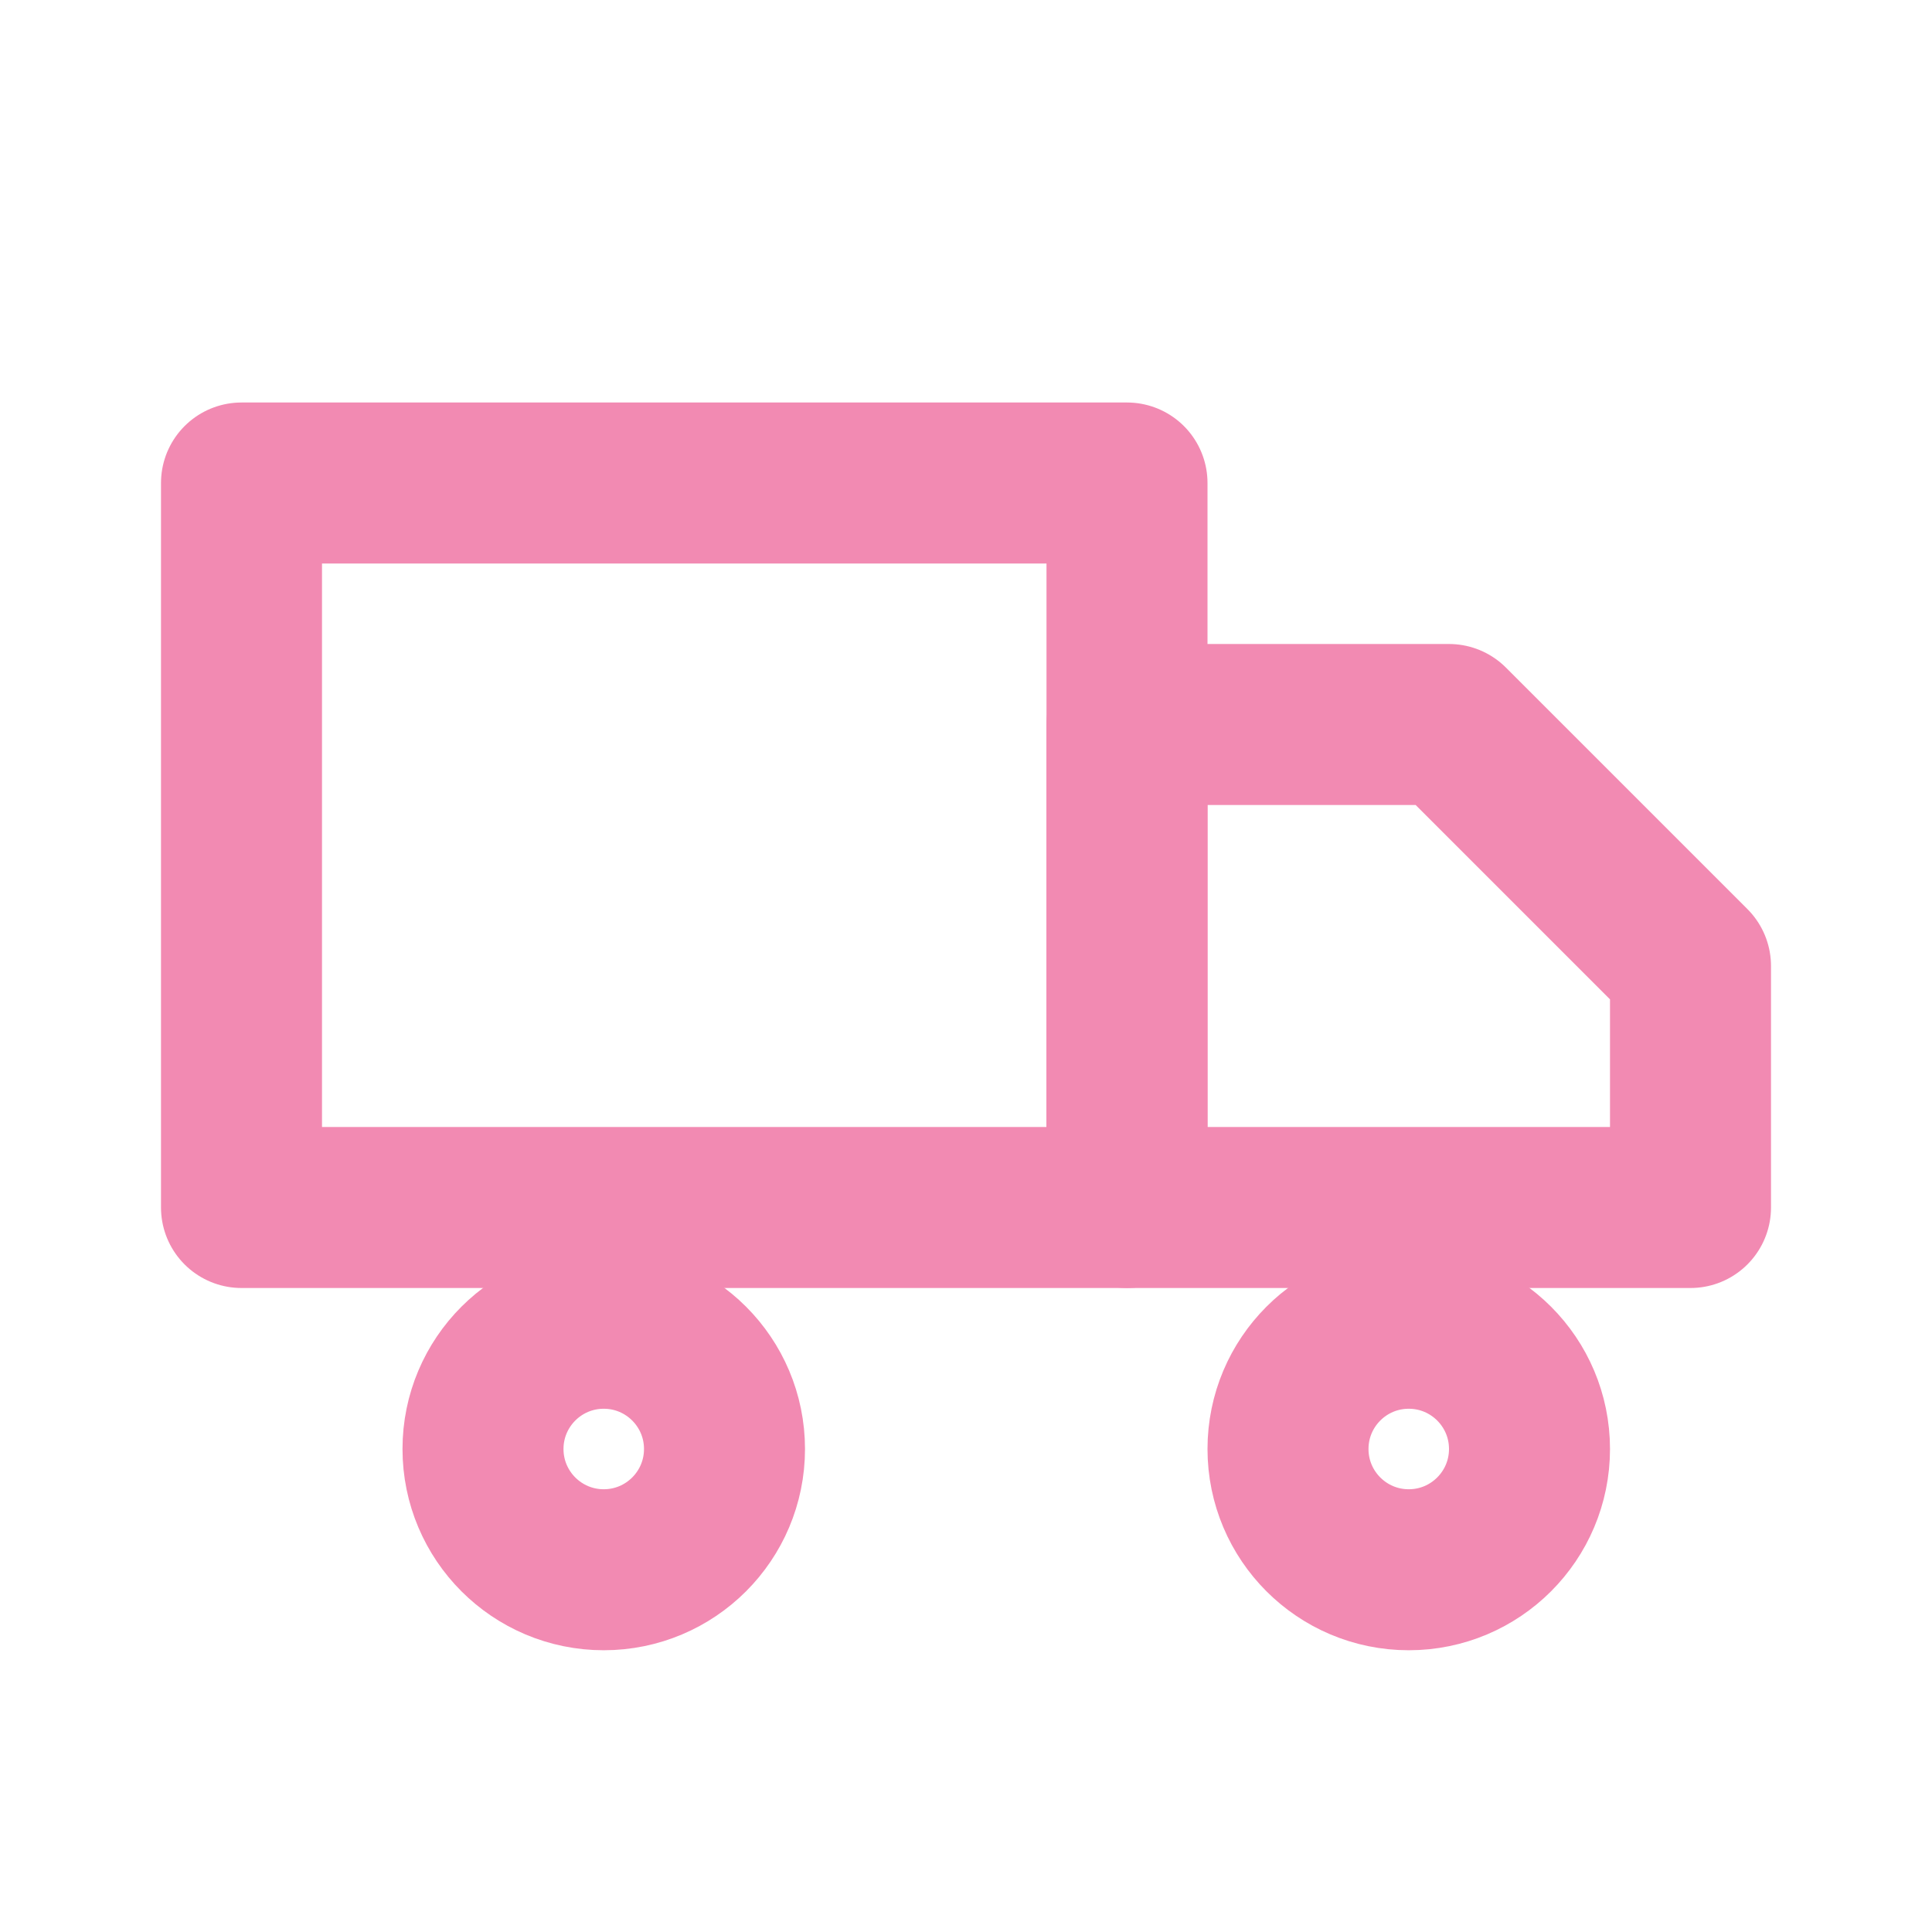
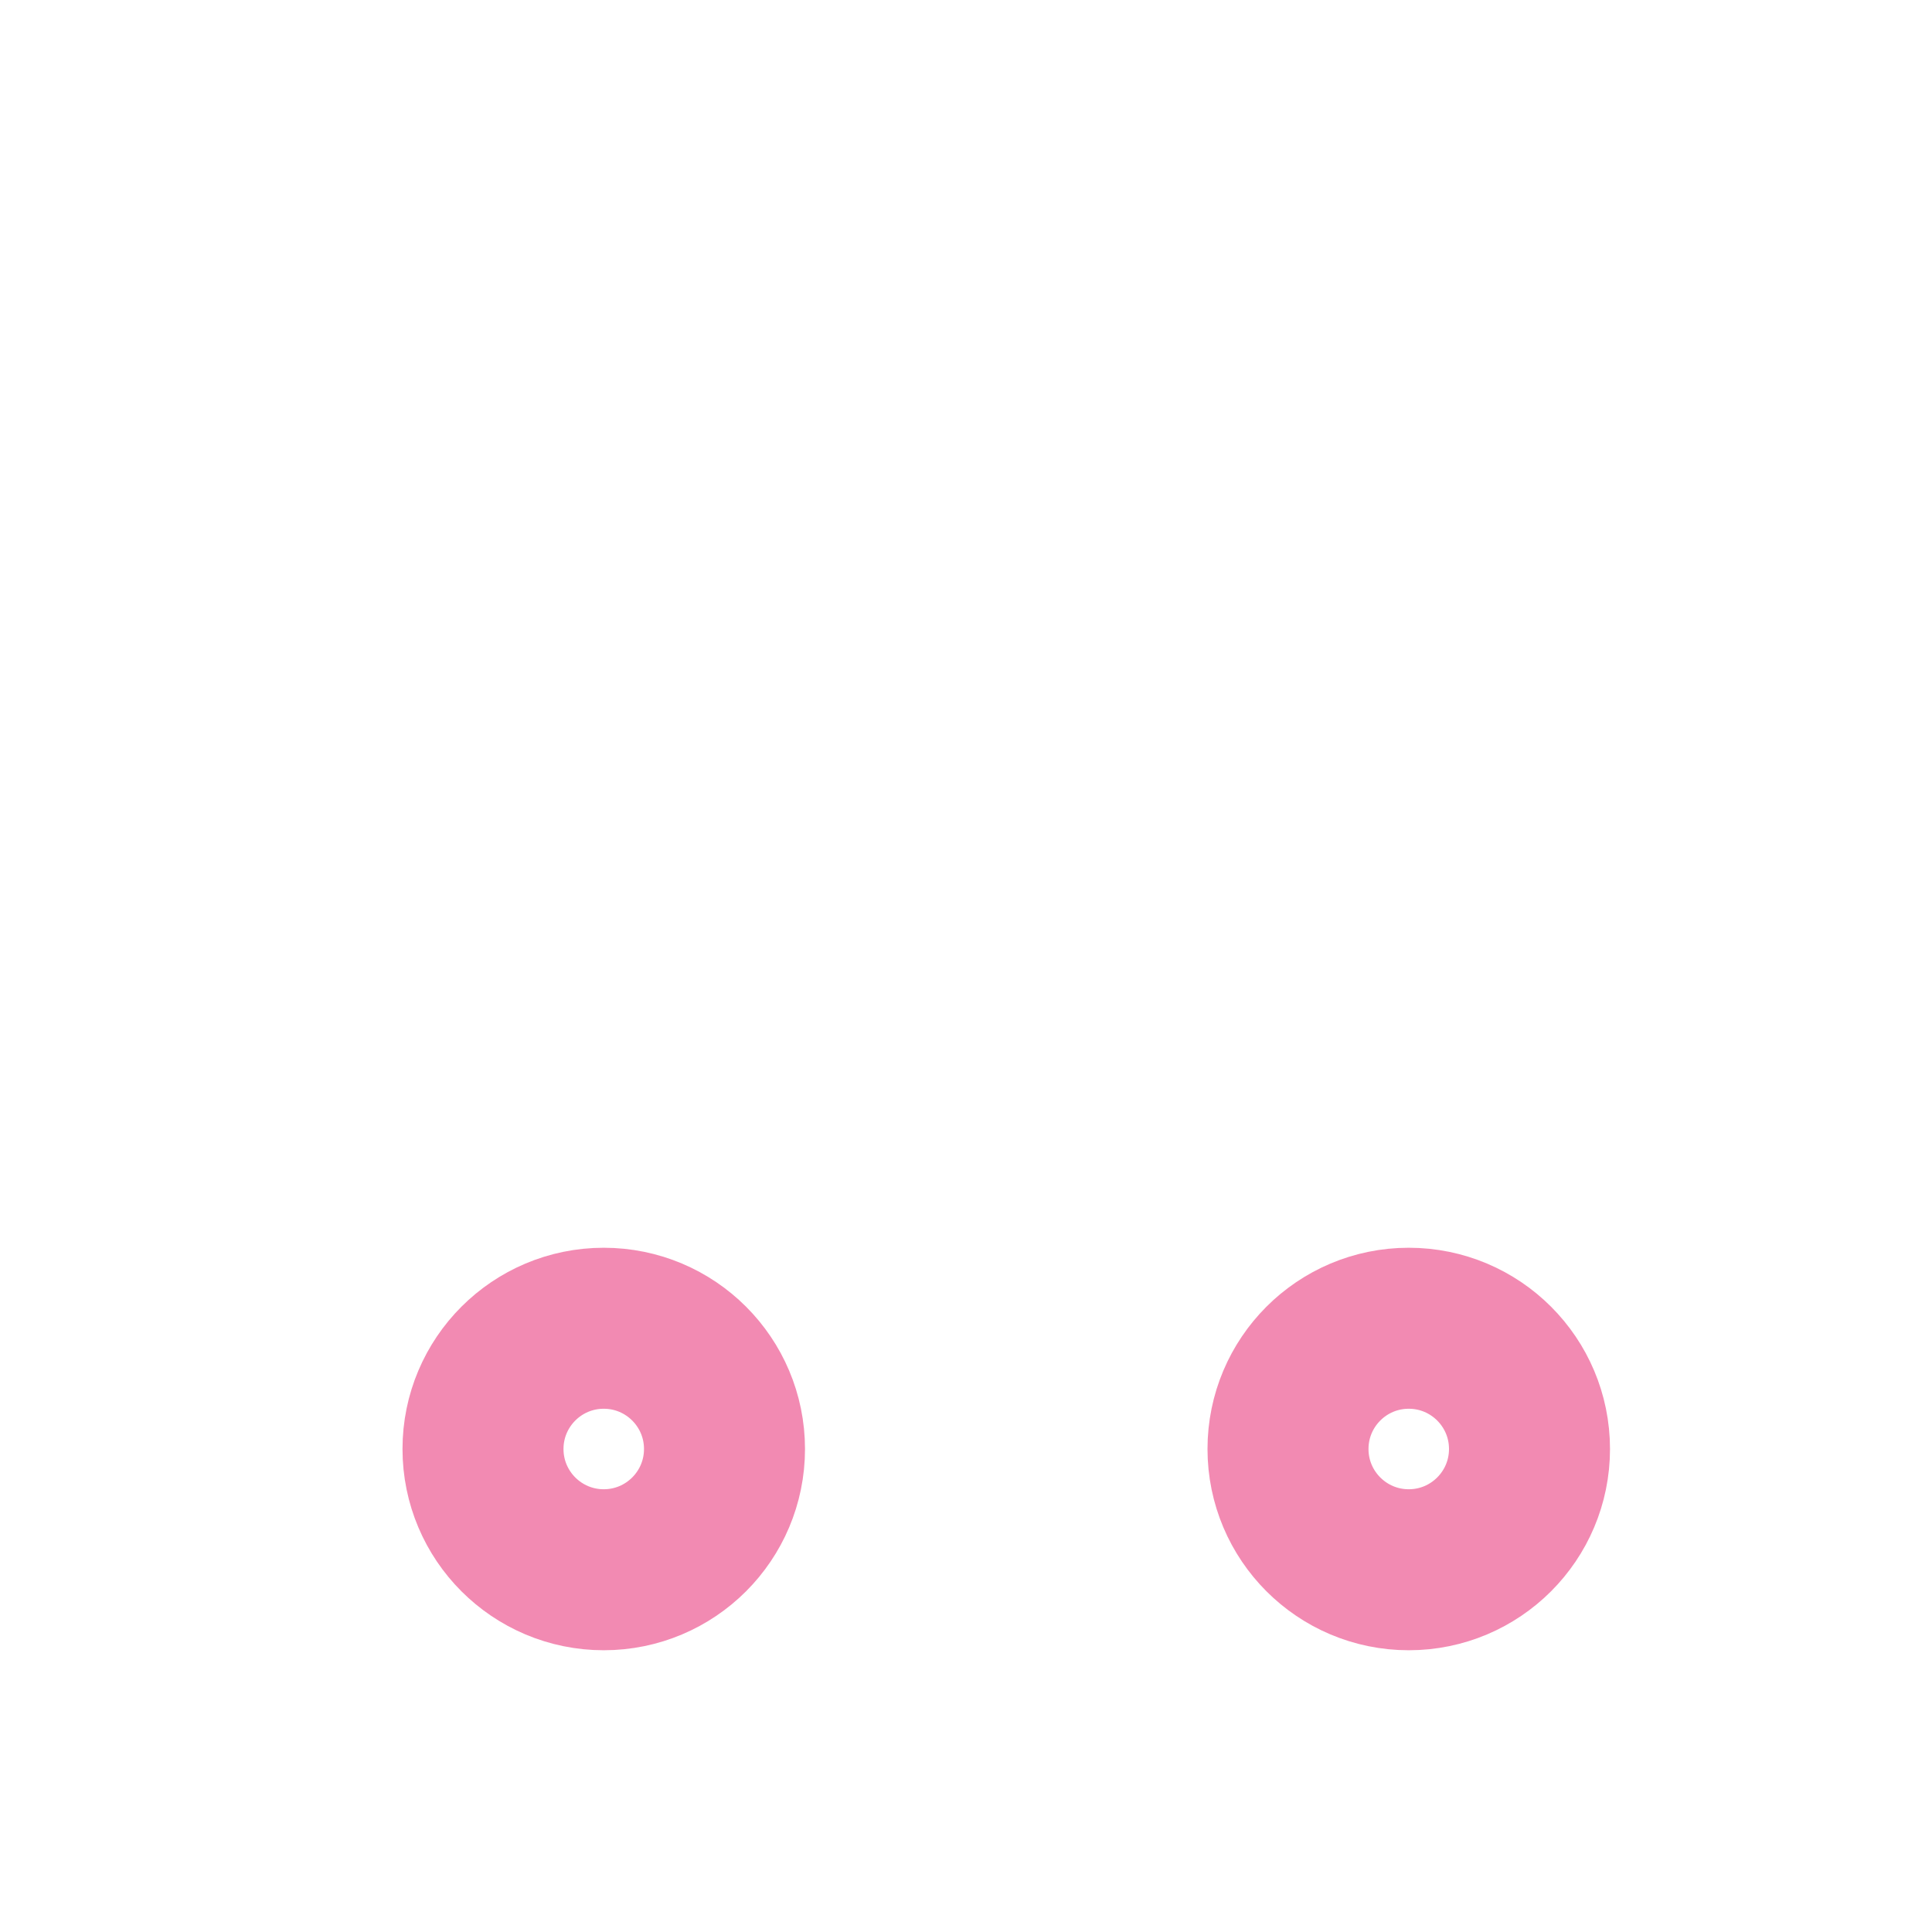
<svg xmlns="http://www.w3.org/2000/svg" aria-hidden="true" style="color:#F28AB2" height="24" width="24" stroke-linejoin="round" stroke-linecap="round" stroke-width="2" stroke="currentColor" fill="none" viewBox="0 0 24 24">
-   <path d="M3 6h11v9H3z" />
-   <path d="M14 9h4l3 3v3h-7V9z" />
  <circle r="1.5" cy="18" cx="7.5" />
  <circle r="1.5" cy="18" cx="17.5" />
</svg>